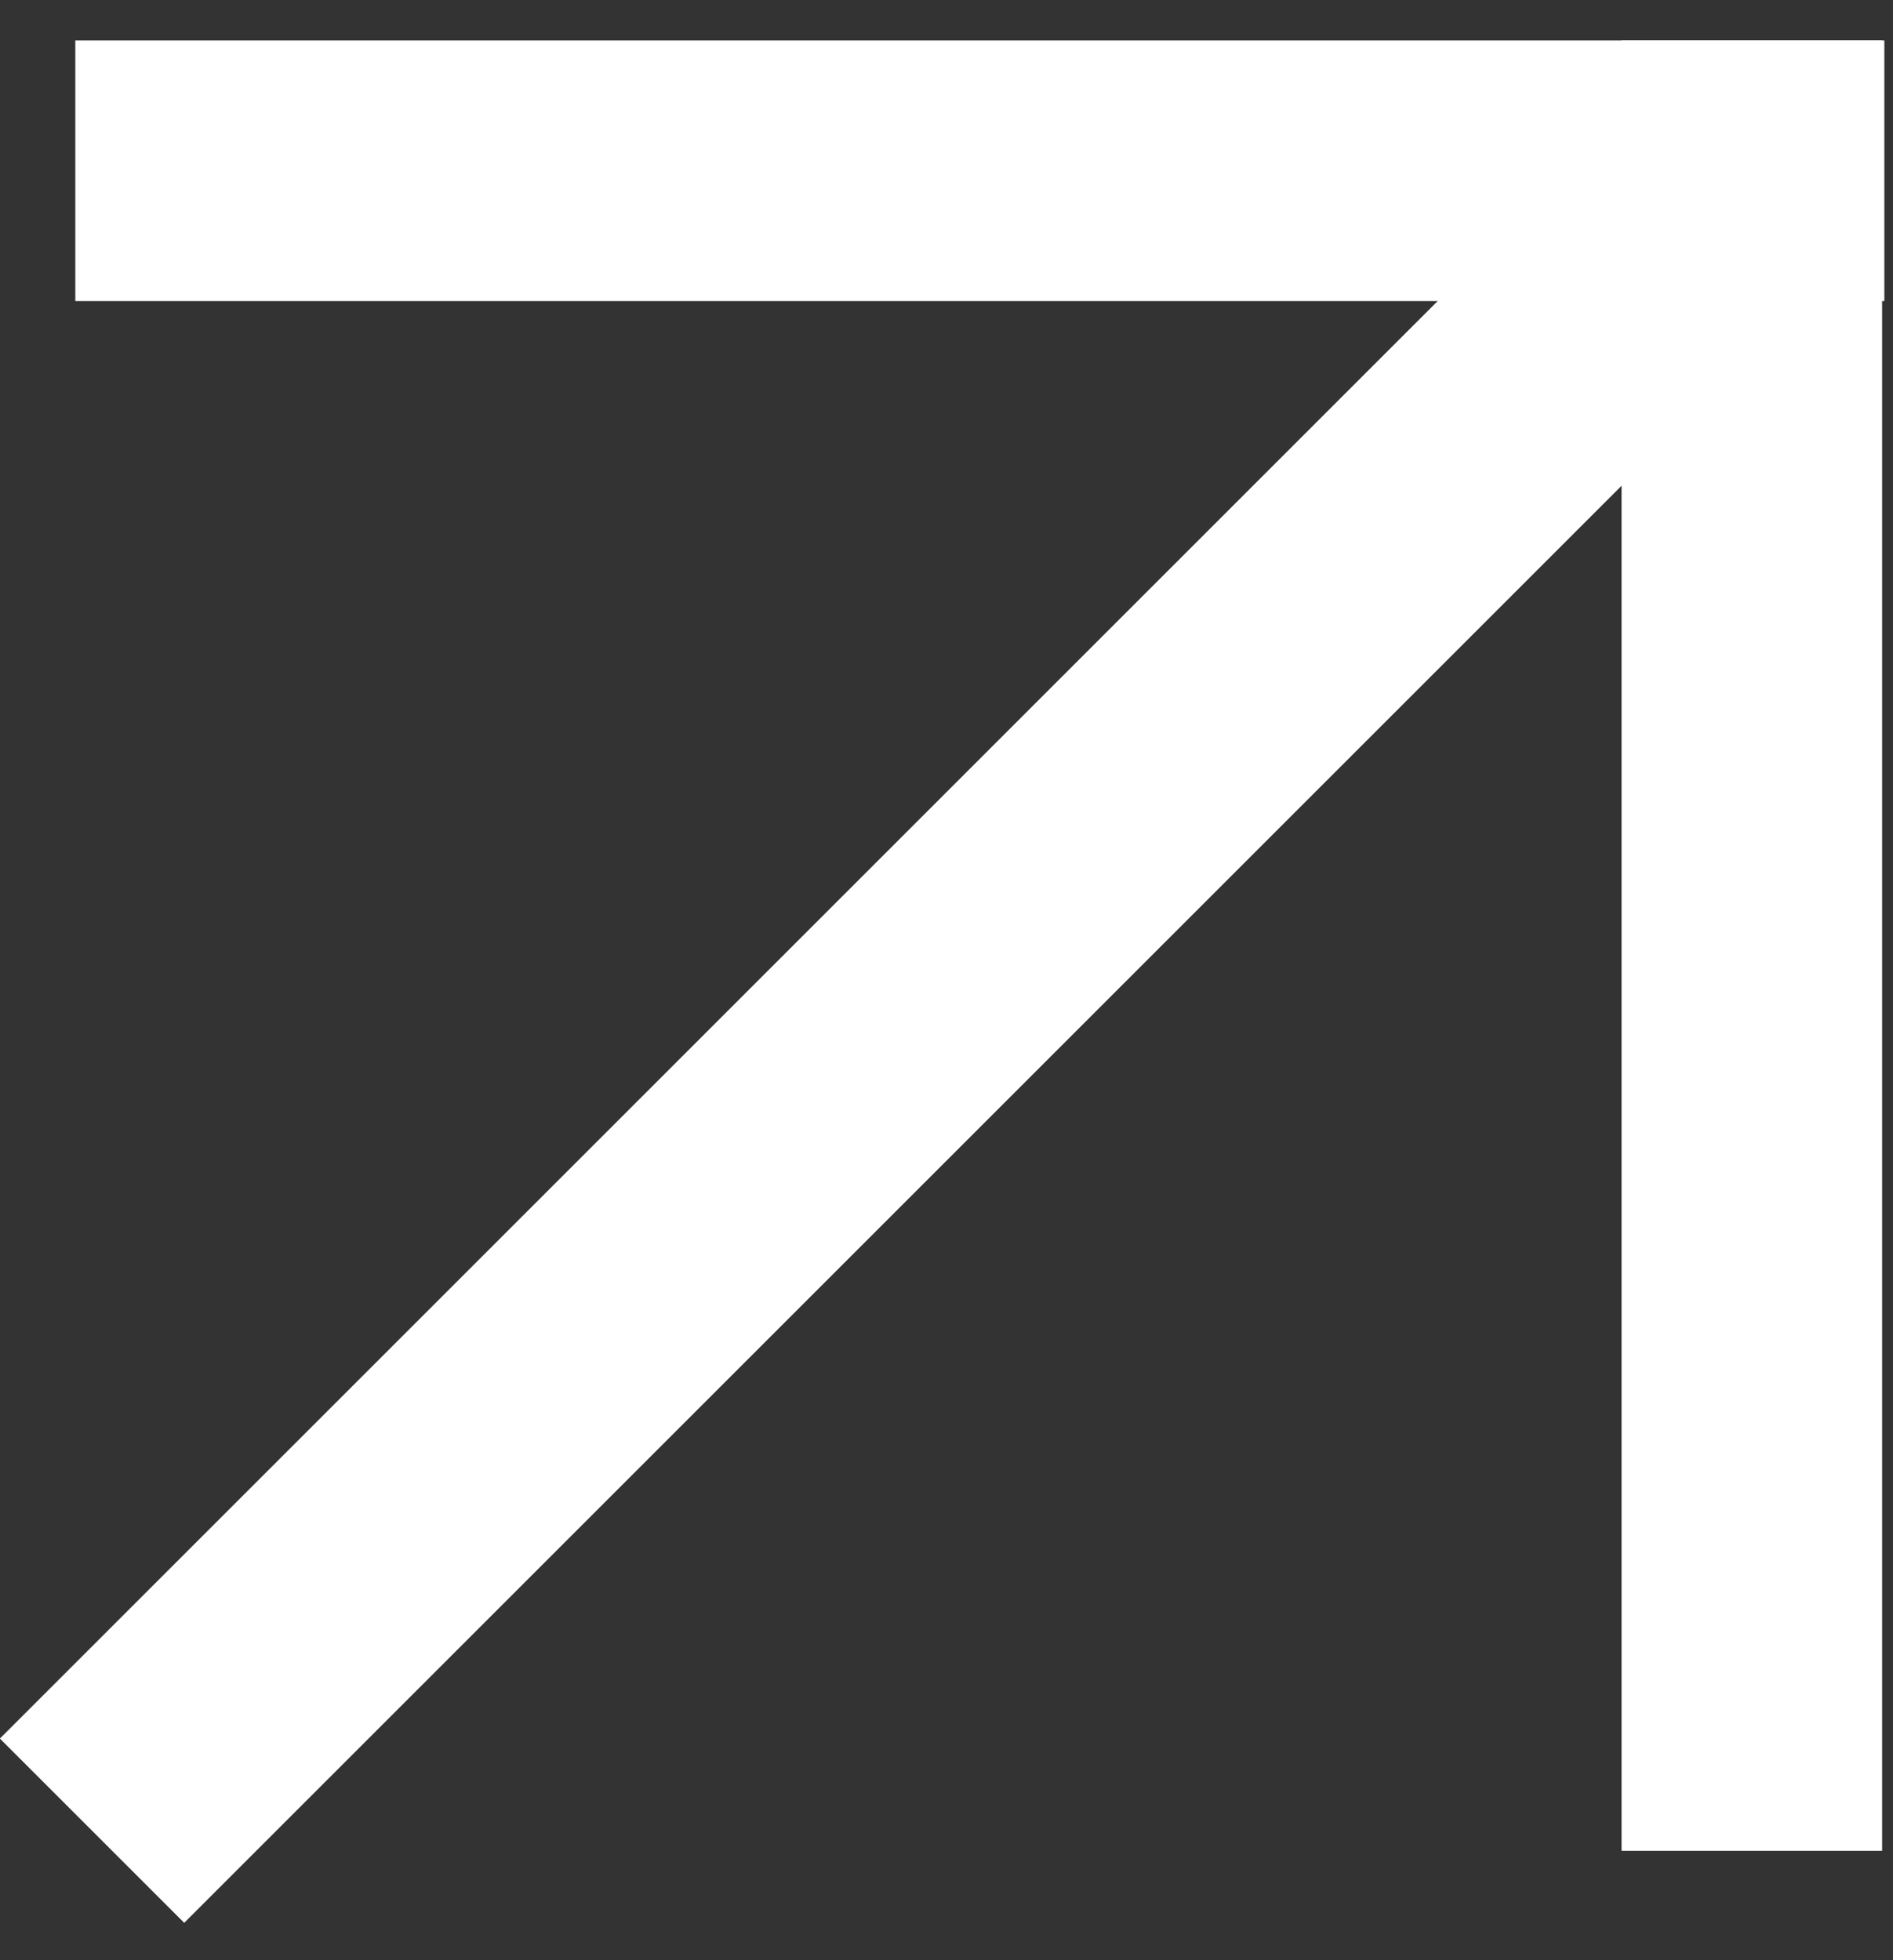
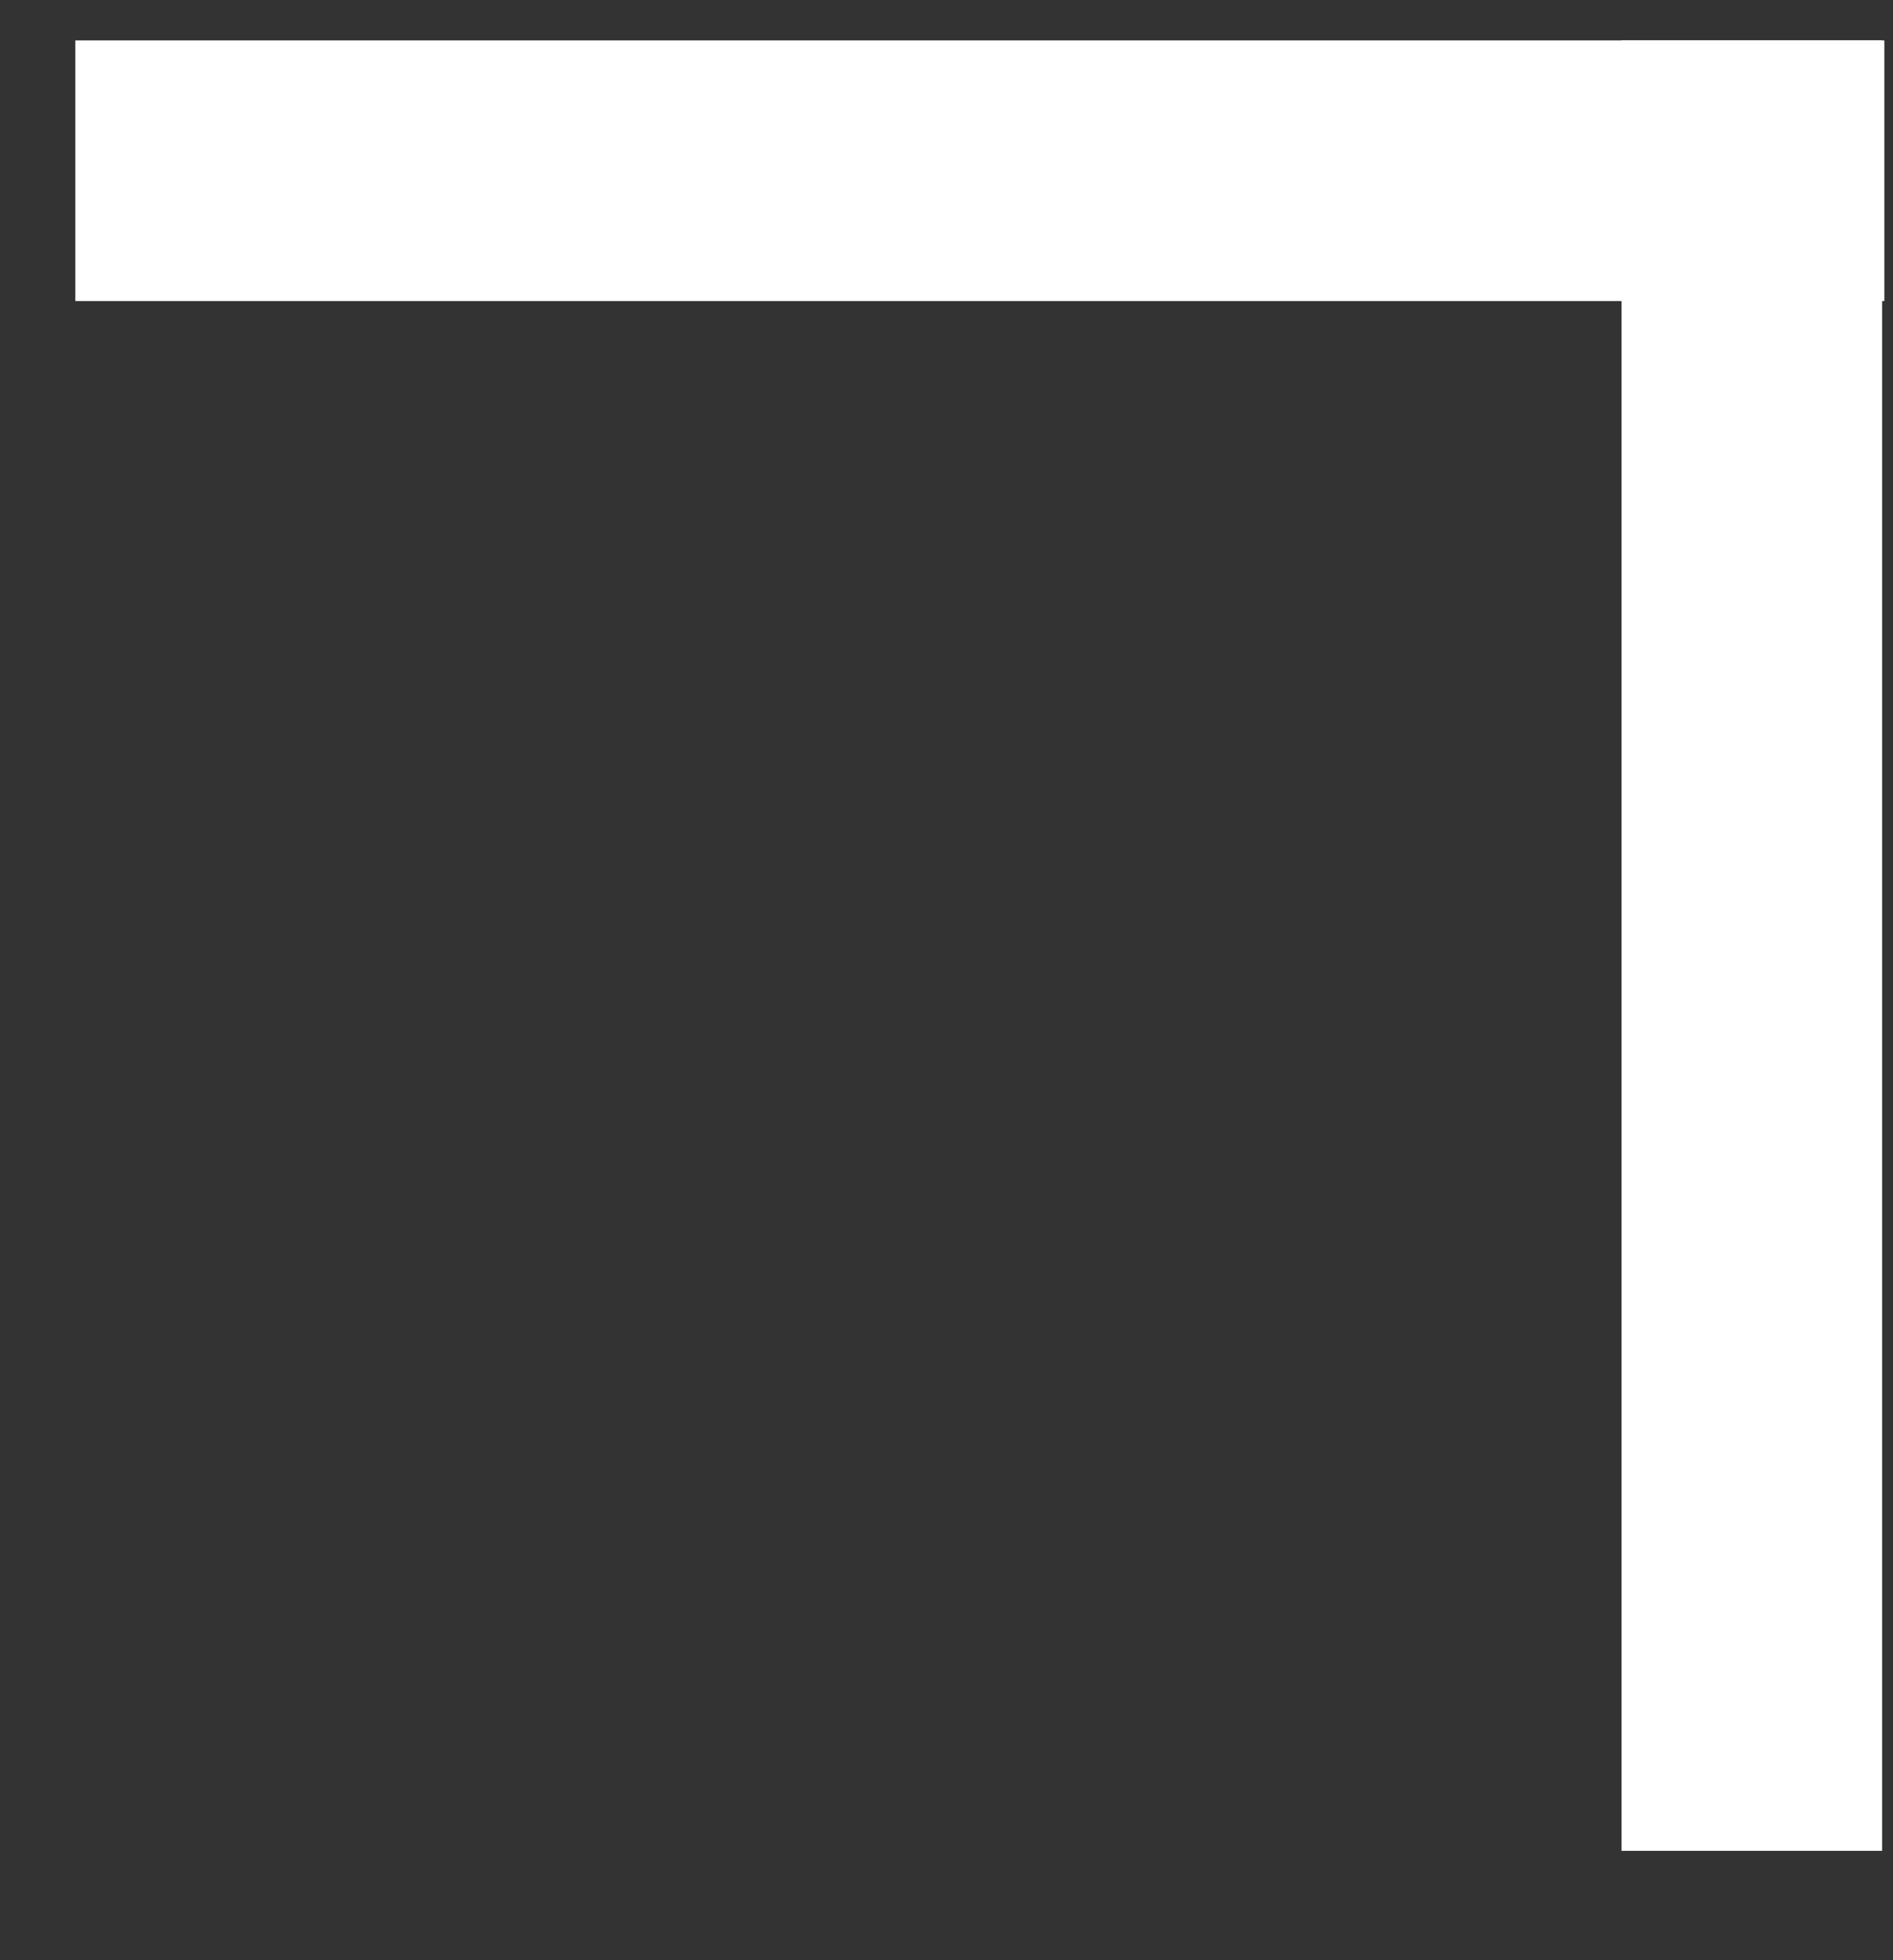
<svg xmlns="http://www.w3.org/2000/svg" width="28" height="29" viewBox="0 0 28 29" fill="none">
  <rect x="0" y="0" width="28" height="29" fill="#333333" stroke="none" />
  <rect x="1.422" y="0.906" width="26.142" height="3.24" fill="white" stroke="white" stroke-width="0.616" />
  <rect x="27.531" y="0.906" width="26.168" height="3.238" transform="rotate(90 27.531 0.906)" fill="white" stroke="white" stroke-width="0.616" />
-   <rect width="32.8" height="3.24" transform="matrix(-0.707 0.707 -0.707 -0.707 25.914 4.822)" fill="white" stroke="white" stroke-width="0.616" />
</svg>